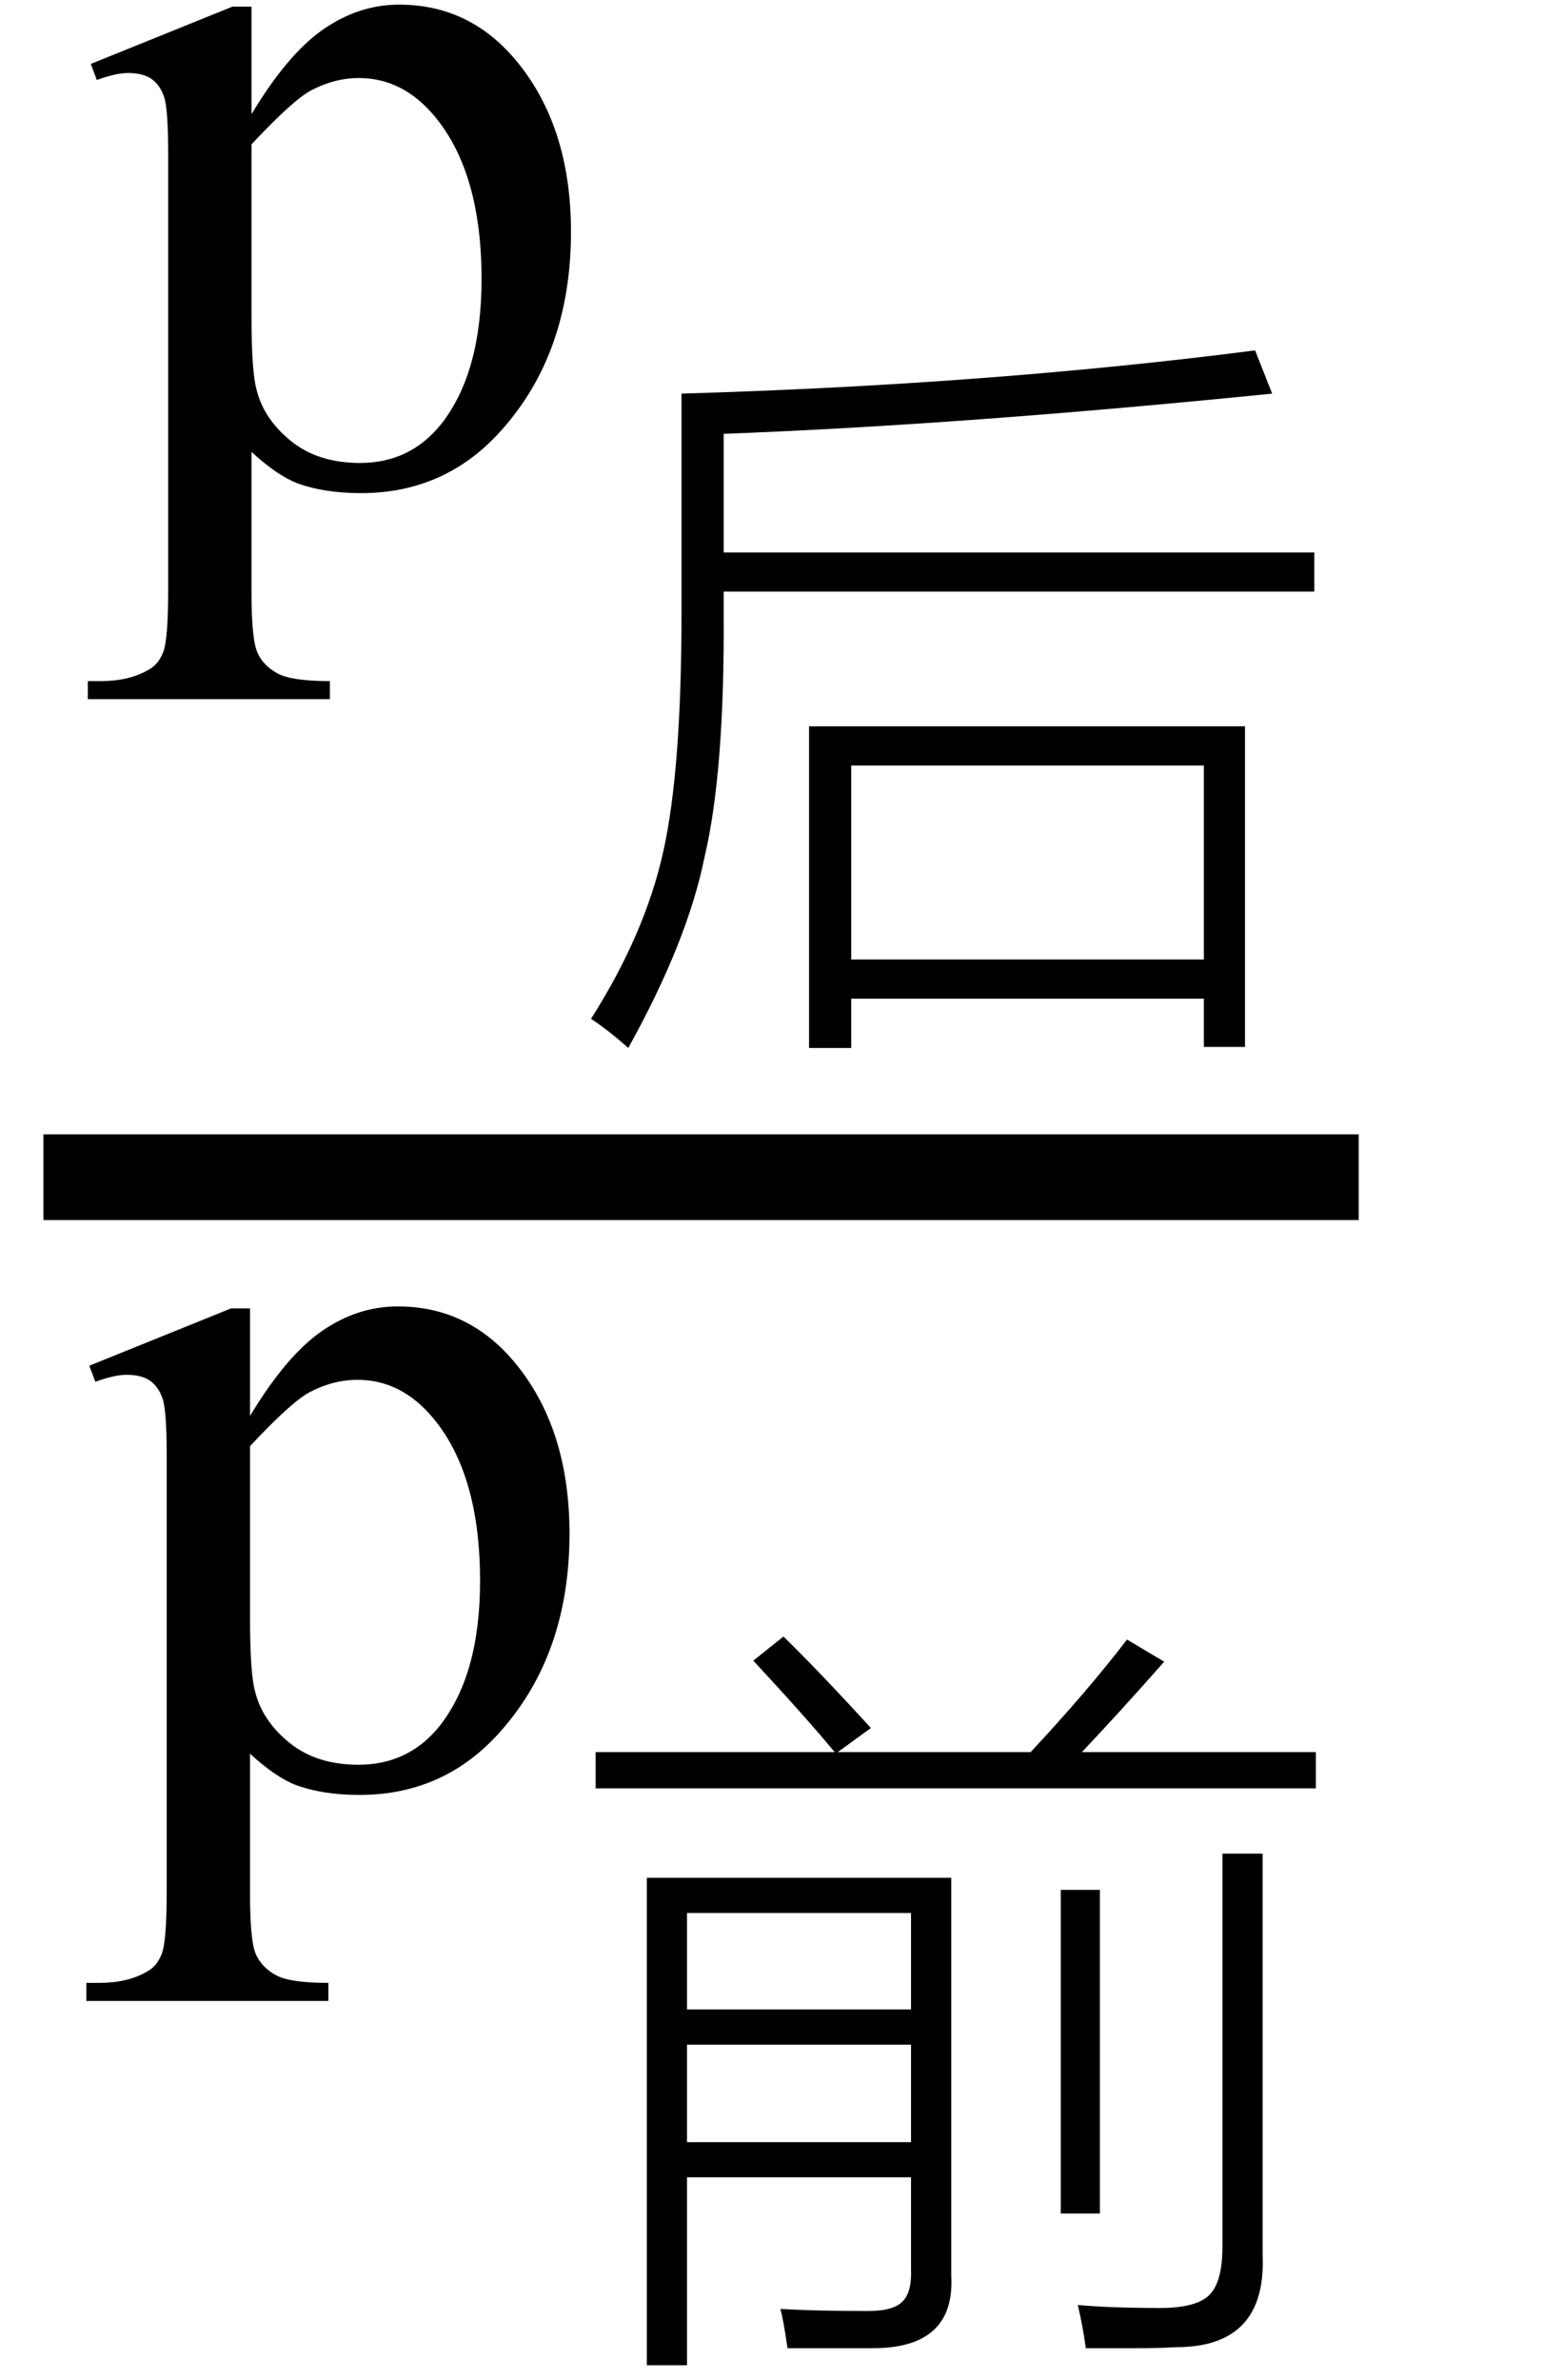
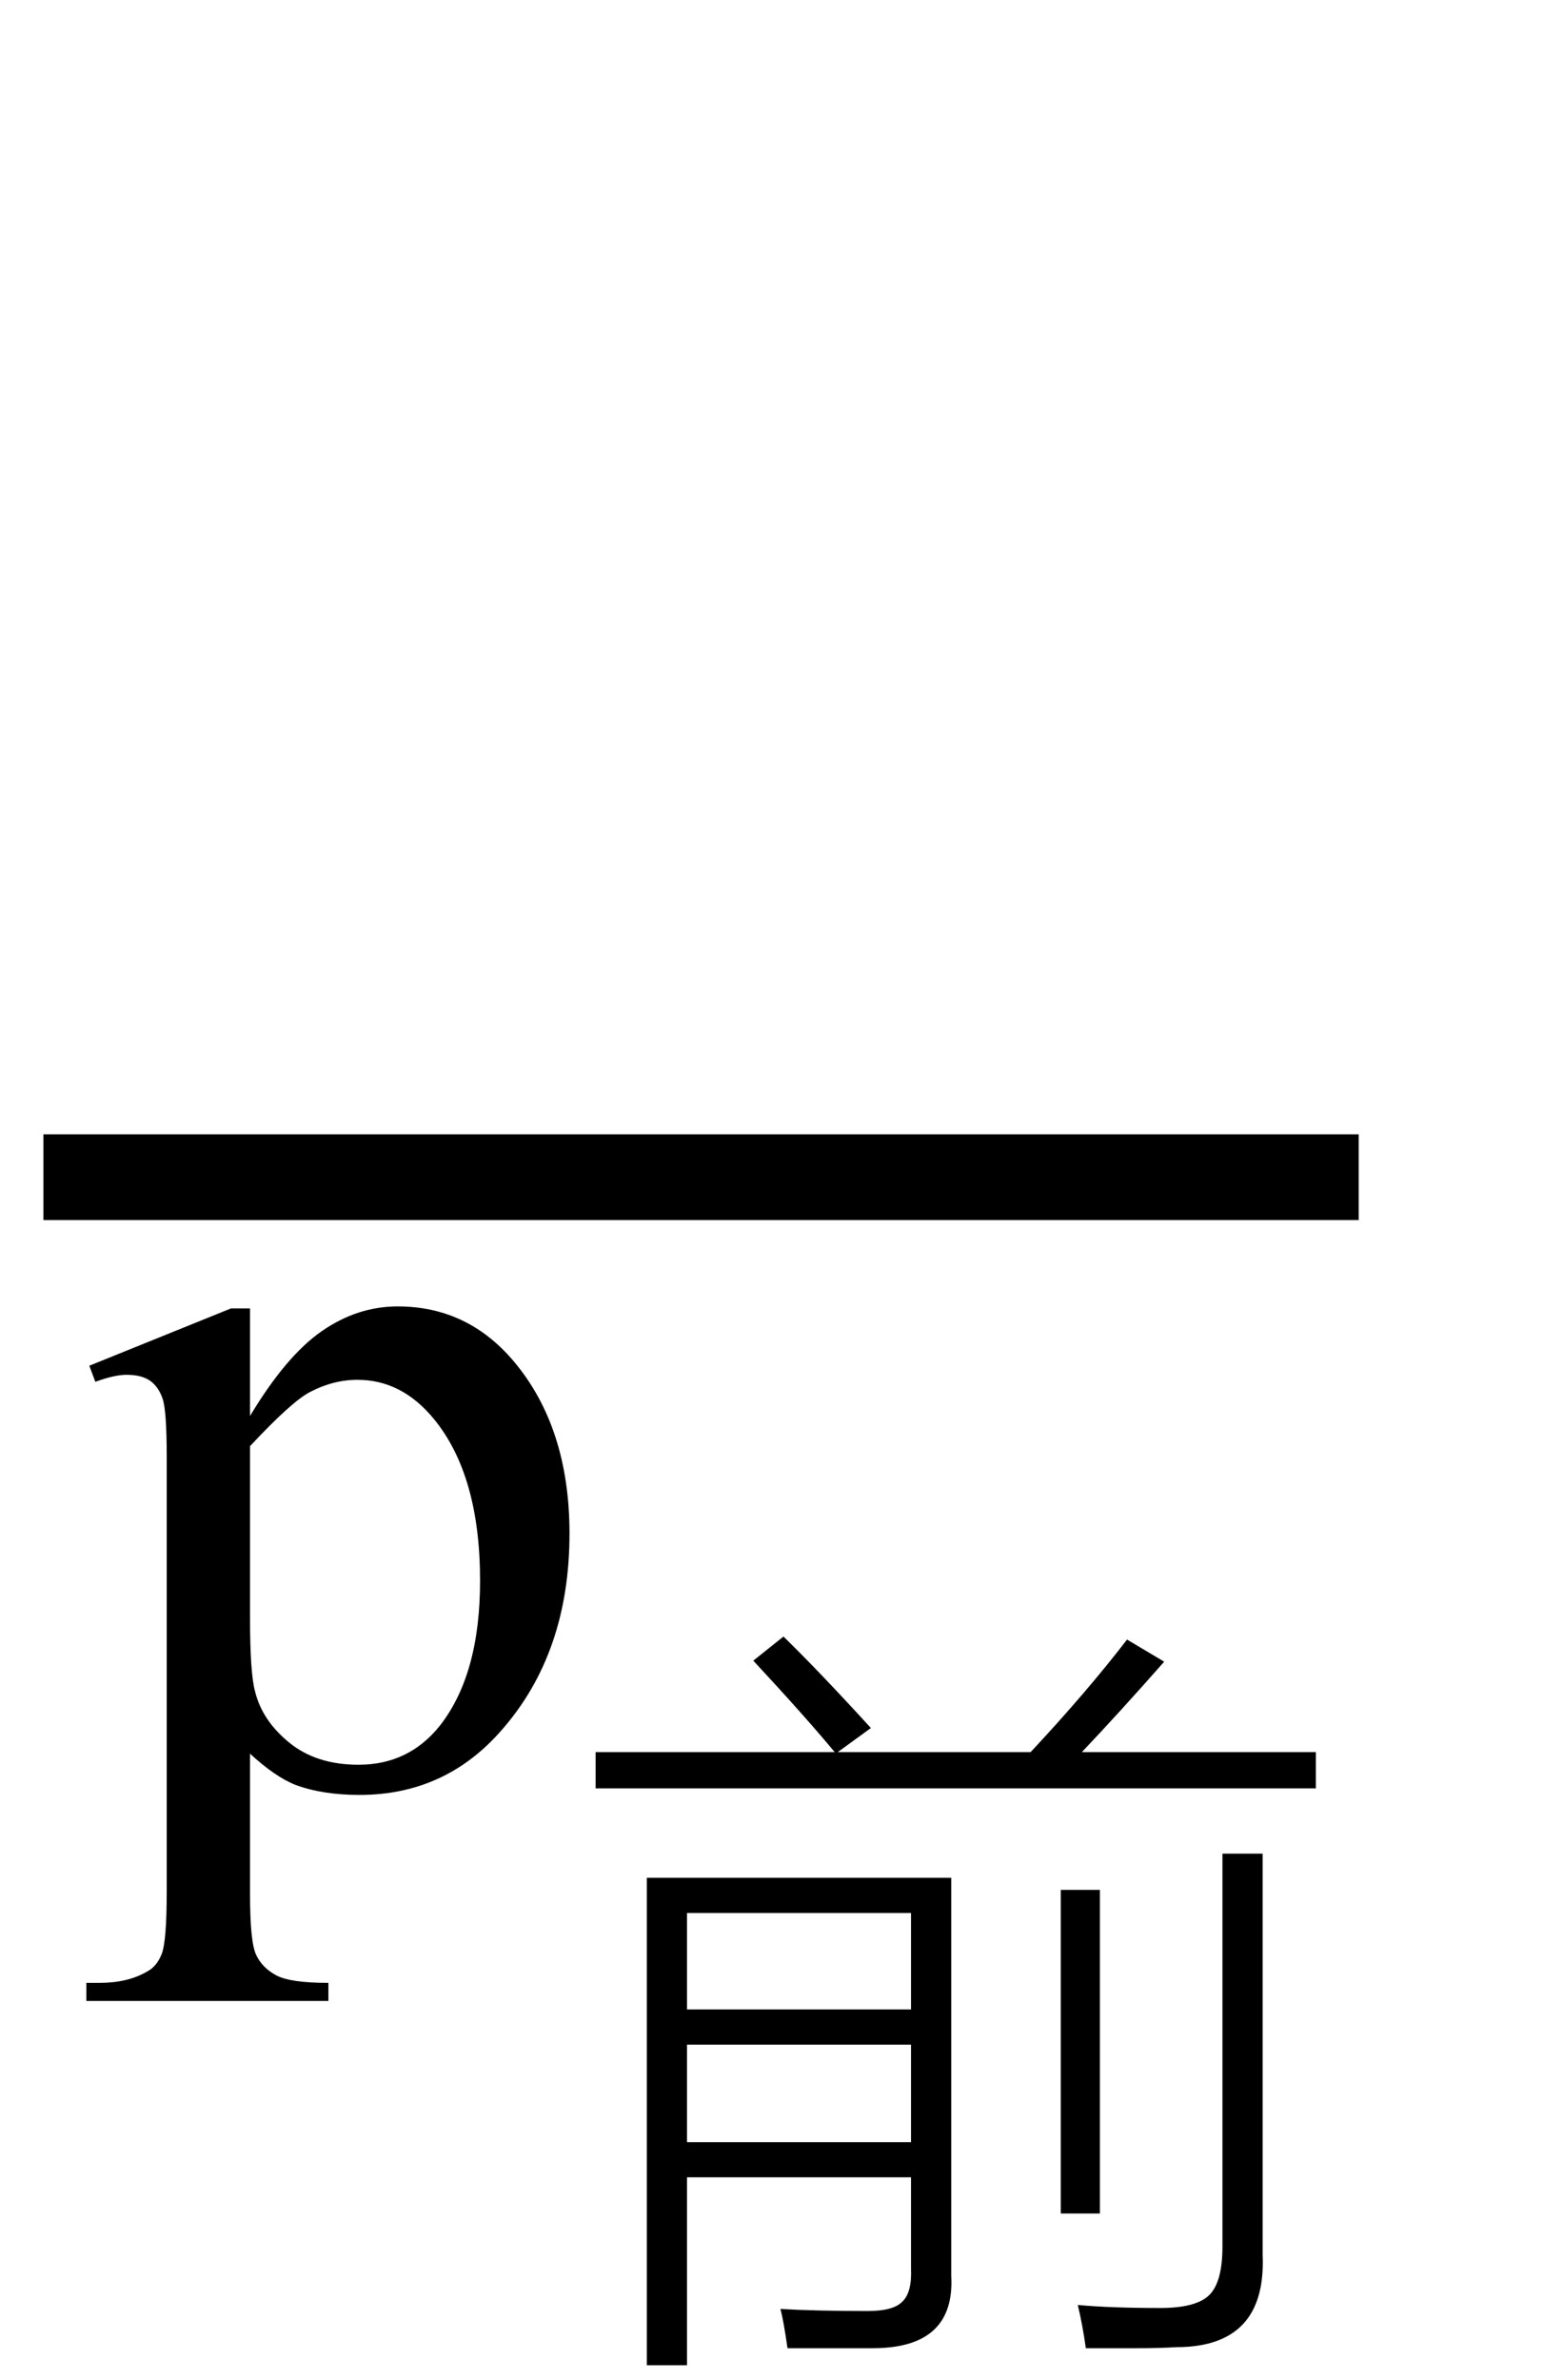
<svg xmlns="http://www.w3.org/2000/svg" stroke-dasharray="none" shape-rendering="auto" font-family="'Dialog'" width="24" text-rendering="auto" fill-opacity="1" contentScriptType="text/ecmascript" color-interpolation="auto" color-rendering="auto" preserveAspectRatio="xMidYMid meet" font-size="12" fill="black" stroke="black" image-rendering="auto" stroke-miterlimit="10" zoomAndPan="magnify" version="1.0" stroke-linecap="square" stroke-linejoin="miter" contentStyleType="text/css" font-style="normal" height="37" stroke-width="1" stroke-dashoffset="0" font-weight="normal" stroke-opacity="1">
  <defs id="genericDefs" />
  <g>
    <g text-rendering="optimizeLegibility" stroke-width="1.333" color-interpolation="linearRGB" color-rendering="optimizeQuality" image-rendering="optimizeQuality">
      <line y2="18.3" fill="none" x1="1.342" x2="20.467" y1="18.3" />
-       <path d="M-0.016 -6.453 L2.188 -7.344 L2.484 -7.344 L2.484 -5.672 Q3.047 -6.609 3.602 -6.992 Q4.156 -7.375 4.781 -7.375 Q5.859 -7.375 6.578 -6.531 Q7.453 -5.5 7.453 -3.844 Q7.453 -1.984 6.391 -0.781 Q5.516 0.219 4.188 0.219 Q3.609 0.219 3.188 0.062 Q2.875 -0.062 2.484 -0.422 L2.484 1.766 Q2.484 2.5 2.578 2.703 Q2.672 2.906 2.891 3.023 Q3.109 3.141 3.703 3.141 L3.703 3.422 L-0.062 3.422 L-0.062 3.141 L0.141 3.141 Q0.578 3.141 0.875 2.969 Q1.031 2.891 1.109 2.695 Q1.188 2.5 1.188 1.719 L1.188 -5.047 Q1.188 -5.75 1.125 -5.938 Q1.062 -6.125 0.93 -6.219 Q0.797 -6.312 0.562 -6.312 Q0.375 -6.312 0.078 -6.203 L-0.016 -6.453 ZM2.484 -5.203 L2.484 -2.531 Q2.484 -1.672 2.562 -1.391 Q2.672 -0.938 3.094 -0.594 Q3.516 -0.25 4.172 -0.25 Q4.953 -0.25 5.438 -0.859 Q6.062 -1.656 6.062 -3.109 Q6.062 -4.75 5.344 -5.625 Q4.844 -6.234 4.156 -6.234 Q3.781 -6.234 3.422 -6.047 Q3.141 -5.906 2.484 -5.203 Z" stroke-width="1" transform="translate(1.428,7.447)" stroke="none" />
    </g>
    <g text-rendering="optimizeLegibility" transform="translate(8.881,14.916)" color-rendering="optimizeQuality" color-interpolation="linearRGB" image-rendering="optimizeQuality">
-       <path d="M3.703 -3.625 L10.484 -3.625 L10.484 1.359 L9.844 1.359 L9.844 0.609 L4.359 0.609 L4.359 1.375 L3.703 1.375 L3.703 -3.625 ZM2.375 -5.375 Q2.391 -2.922 2.078 -1.594 Q1.812 -0.281 0.891 1.375 Q0.594 1.109 0.312 0.922 Q1.156 -0.406 1.438 -1.688 Q1.719 -2.953 1.719 -5.375 L1.719 -8.797 Q6.516 -8.938 10.641 -9.469 L10.906 -8.797 Q6.094 -8.312 2.375 -8.172 L2.375 -6.328 L11.562 -6.328 L11.562 -5.719 L2.375 -5.719 L2.375 -5.375 ZM4.359 -3.016 L4.359 0 L9.844 0 L9.844 -3.016 L4.359 -3.016 Z" stroke="none" />
-     </g>
+       </g>
    <g text-rendering="optimizeLegibility" transform="translate(1.405,27.684)" color-rendering="optimizeQuality" color-interpolation="linearRGB" image-rendering="optimizeQuality">
      <path d="M-0.016 -6.453 L2.188 -7.344 L2.484 -7.344 L2.484 -5.672 Q3.047 -6.609 3.602 -6.992 Q4.156 -7.375 4.781 -7.375 Q5.859 -7.375 6.578 -6.531 Q7.453 -5.5 7.453 -3.844 Q7.453 -1.984 6.391 -0.781 Q5.516 0.219 4.188 0.219 Q3.609 0.219 3.188 0.062 Q2.875 -0.062 2.484 -0.422 L2.484 1.766 Q2.484 2.5 2.578 2.703 Q2.672 2.906 2.891 3.023 Q3.109 3.141 3.703 3.141 L3.703 3.422 L-0.062 3.422 L-0.062 3.141 L0.141 3.141 Q0.578 3.141 0.875 2.969 Q1.031 2.891 1.109 2.695 Q1.188 2.5 1.188 1.719 L1.188 -5.047 Q1.188 -5.75 1.125 -5.938 Q1.062 -6.125 0.93 -6.219 Q0.797 -6.312 0.562 -6.312 Q0.375 -6.312 0.078 -6.203 L-0.016 -6.453 ZM2.484 -5.203 L2.484 -2.531 Q2.484 -1.672 2.562 -1.391 Q2.672 -0.938 3.094 -0.594 Q3.516 -0.25 4.172 -0.25 Q4.953 -0.25 5.438 -0.859 Q6.062 -1.656 6.062 -3.109 Q6.062 -4.75 5.344 -5.625 Q4.844 -6.234 4.156 -6.234 Q3.781 -6.234 3.422 -6.047 Q3.141 -5.906 2.484 -5.203 Z" stroke="none" />
    </g>
    <g text-rendering="optimizeLegibility" transform="translate(8.858,35.285)" color-rendering="optimizeQuality" color-interpolation="linearRGB" image-rendering="optimizeQuality">
      <path d="M1.828 1.484 L1.203 1.484 L1.203 -6.094 L5.938 -6.094 L5.938 0.094 Q6 1.219 4.719 1.219 Q4.516 1.219 4.188 1.219 Q3.891 1.219 3.391 1.219 Q3.328 0.781 3.281 0.609 Q3.828 0.641 4.641 0.641 Q5.031 0.641 5.172 0.5 Q5.328 0.359 5.312 -0.016 L5.312 -1.438 L1.828 -1.438 L1.828 1.484 ZM2.859 -9.469 L3.328 -9.844 Q3.875 -9.312 4.688 -8.422 L4.172 -8.047 L7.172 -8.047 Q8.047 -8.984 8.672 -9.797 L9.25 -9.453 Q8.547 -8.656 7.969 -8.047 L11.609 -8.047 L11.609 -7.484 L0.406 -7.484 L0.406 -8.047 L4.125 -8.047 Q3.672 -8.594 2.859 -9.469 ZM10.156 -6.469 L10.781 -6.469 L10.781 -0.234 Q10.844 1.203 9.438 1.203 Q9.172 1.219 8.844 1.219 Q8.531 1.219 8.031 1.219 Q7.984 0.875 7.906 0.547 Q8.406 0.594 9.188 0.594 Q9.75 0.594 9.953 0.391 Q10.156 0.188 10.156 -0.359 L10.156 -6.469 ZM1.828 -3.5 L1.828 -1.984 L5.312 -1.984 L5.312 -3.5 L1.828 -3.5 ZM1.828 -5.547 L1.828 -4.047 L5.312 -4.047 L5.312 -5.547 L1.828 -5.547 ZM7.641 -5.906 L8.25 -5.906 L8.25 -0.875 L7.641 -0.875 L7.641 -5.906 Z" stroke="none" />
    </g>
  </g>
</svg>